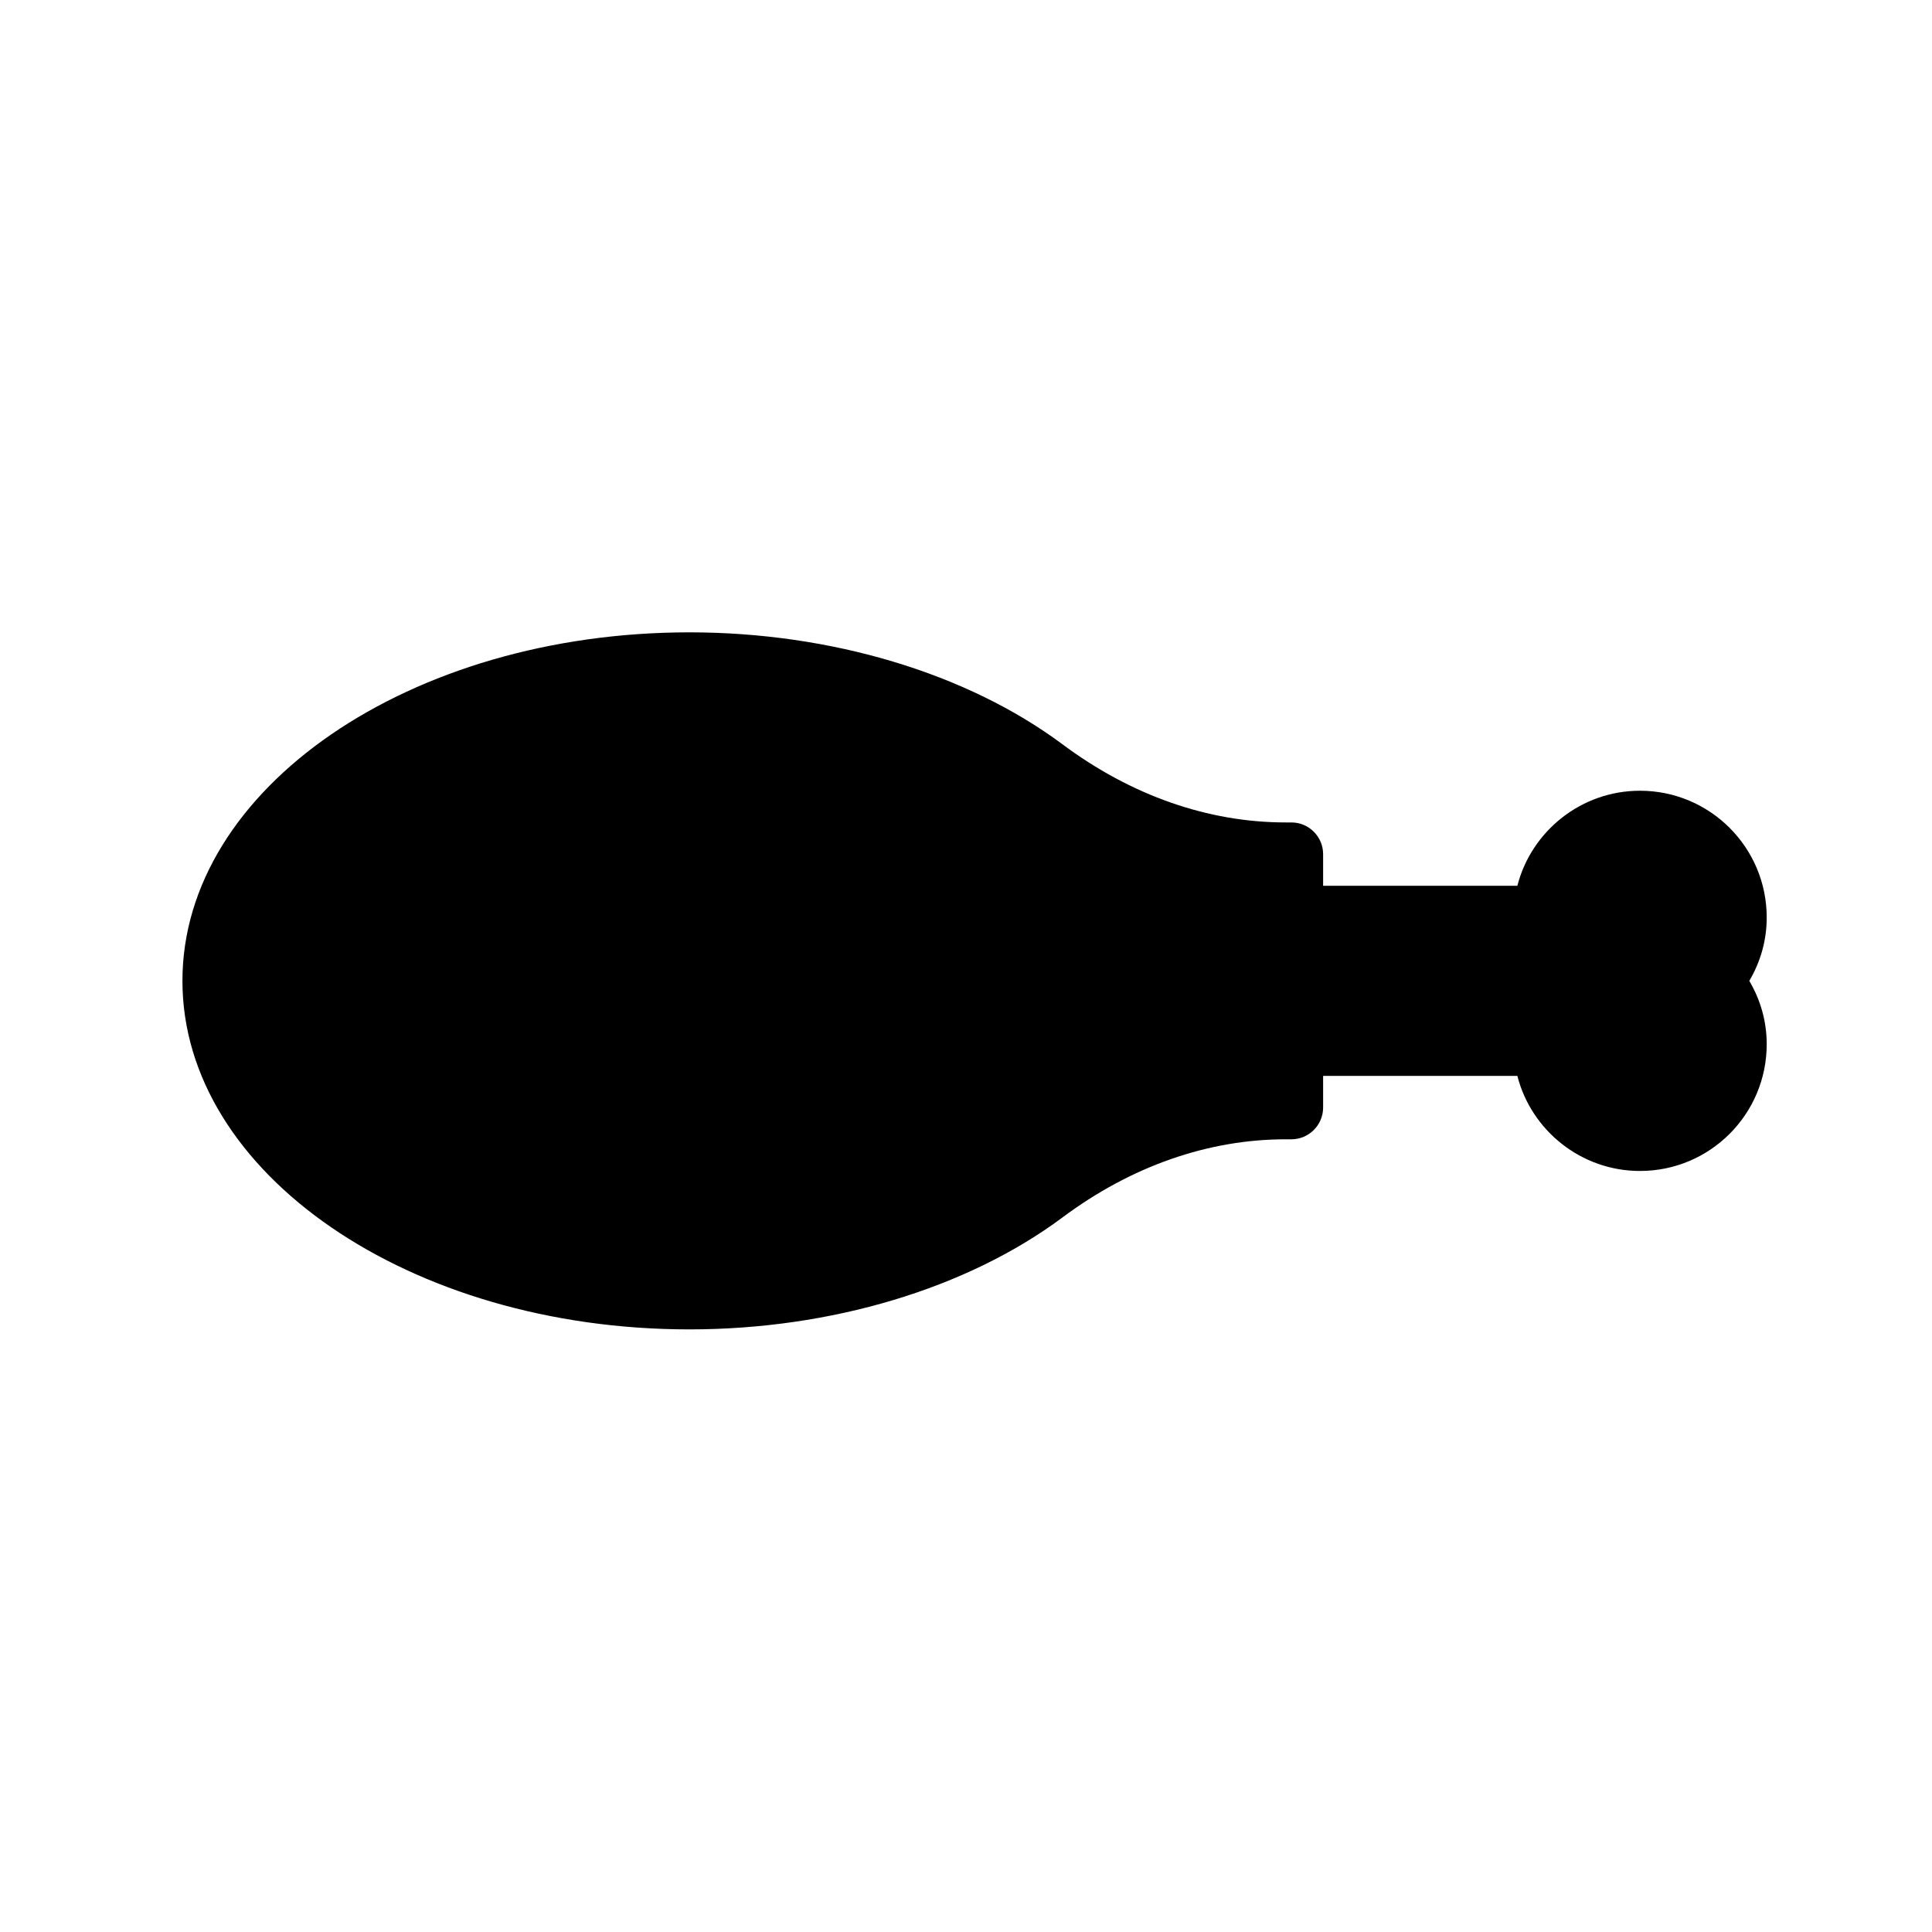
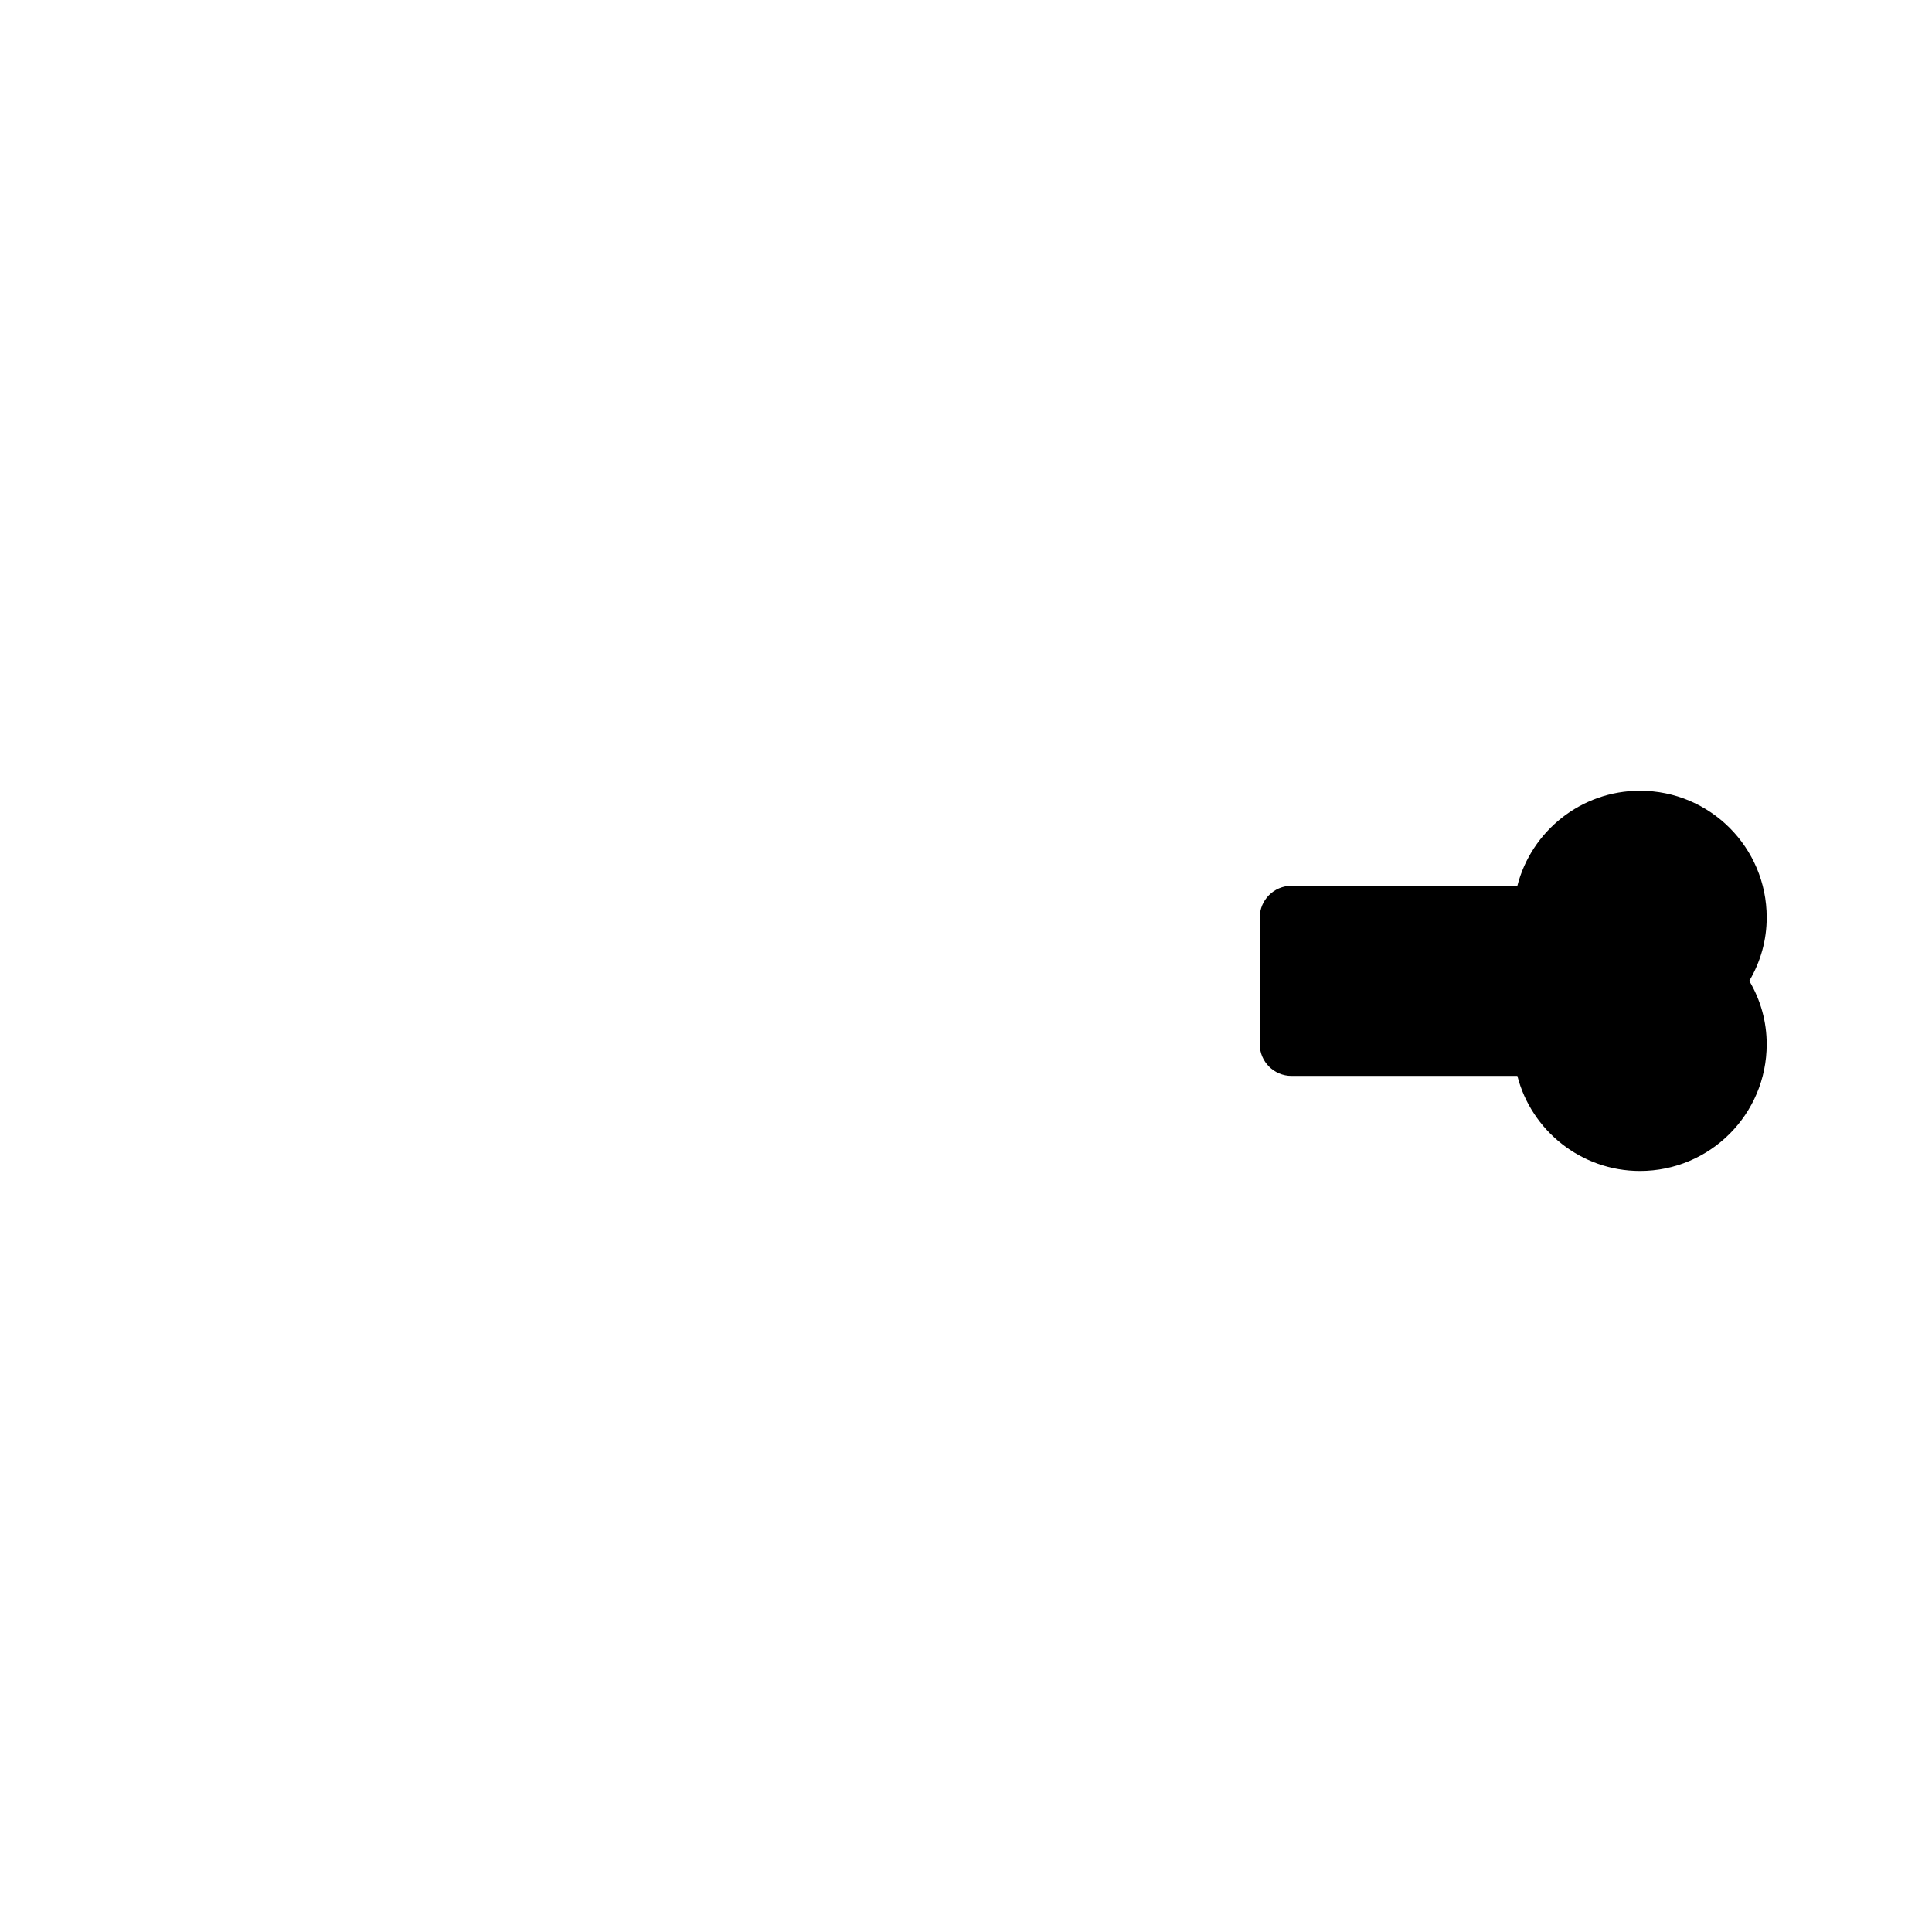
<svg xmlns="http://www.w3.org/2000/svg" fill="#000000" width="800px" height="800px" version="1.1" viewBox="144 144 512 512">
  <g>
-     <path d="m494.64 370.35v67.176c0 4.617-3.777 8.398-8.398 8.398h-1.512c-20.574 0-40.977 7.137-59.199 20.738-25.273 18.809-61.297 29.641-98.832 29.641-74.059 0-134.35-41.395-134.35-92.363s60.289-92.363 134.35-92.363c37.535 0 73.555 10.832 98.832 29.641 18.223 13.602 38.625 20.738 59.199 20.738h1.512c4.621 0 8.398 3.777 8.398 8.395z" />
    <path d="m607.58 403.94c3.023 5.121 4.617 10.832 4.617 16.793 0 18.559-15.031 33.586-33.586 33.586-15.617 0-28.801-10.75-32.496-25.191h-59.871c-4.617 0-8.398-3.777-8.398-8.398v-33.586c0-4.617 3.777-8.398 8.398-8.398h59.871c3.695-14.441 16.879-25.191 32.496-25.191 18.559 0 33.586 15.031 33.586 33.586 0.004 5.969-1.594 11.676-4.617 16.801z" />
  </g>
</svg>